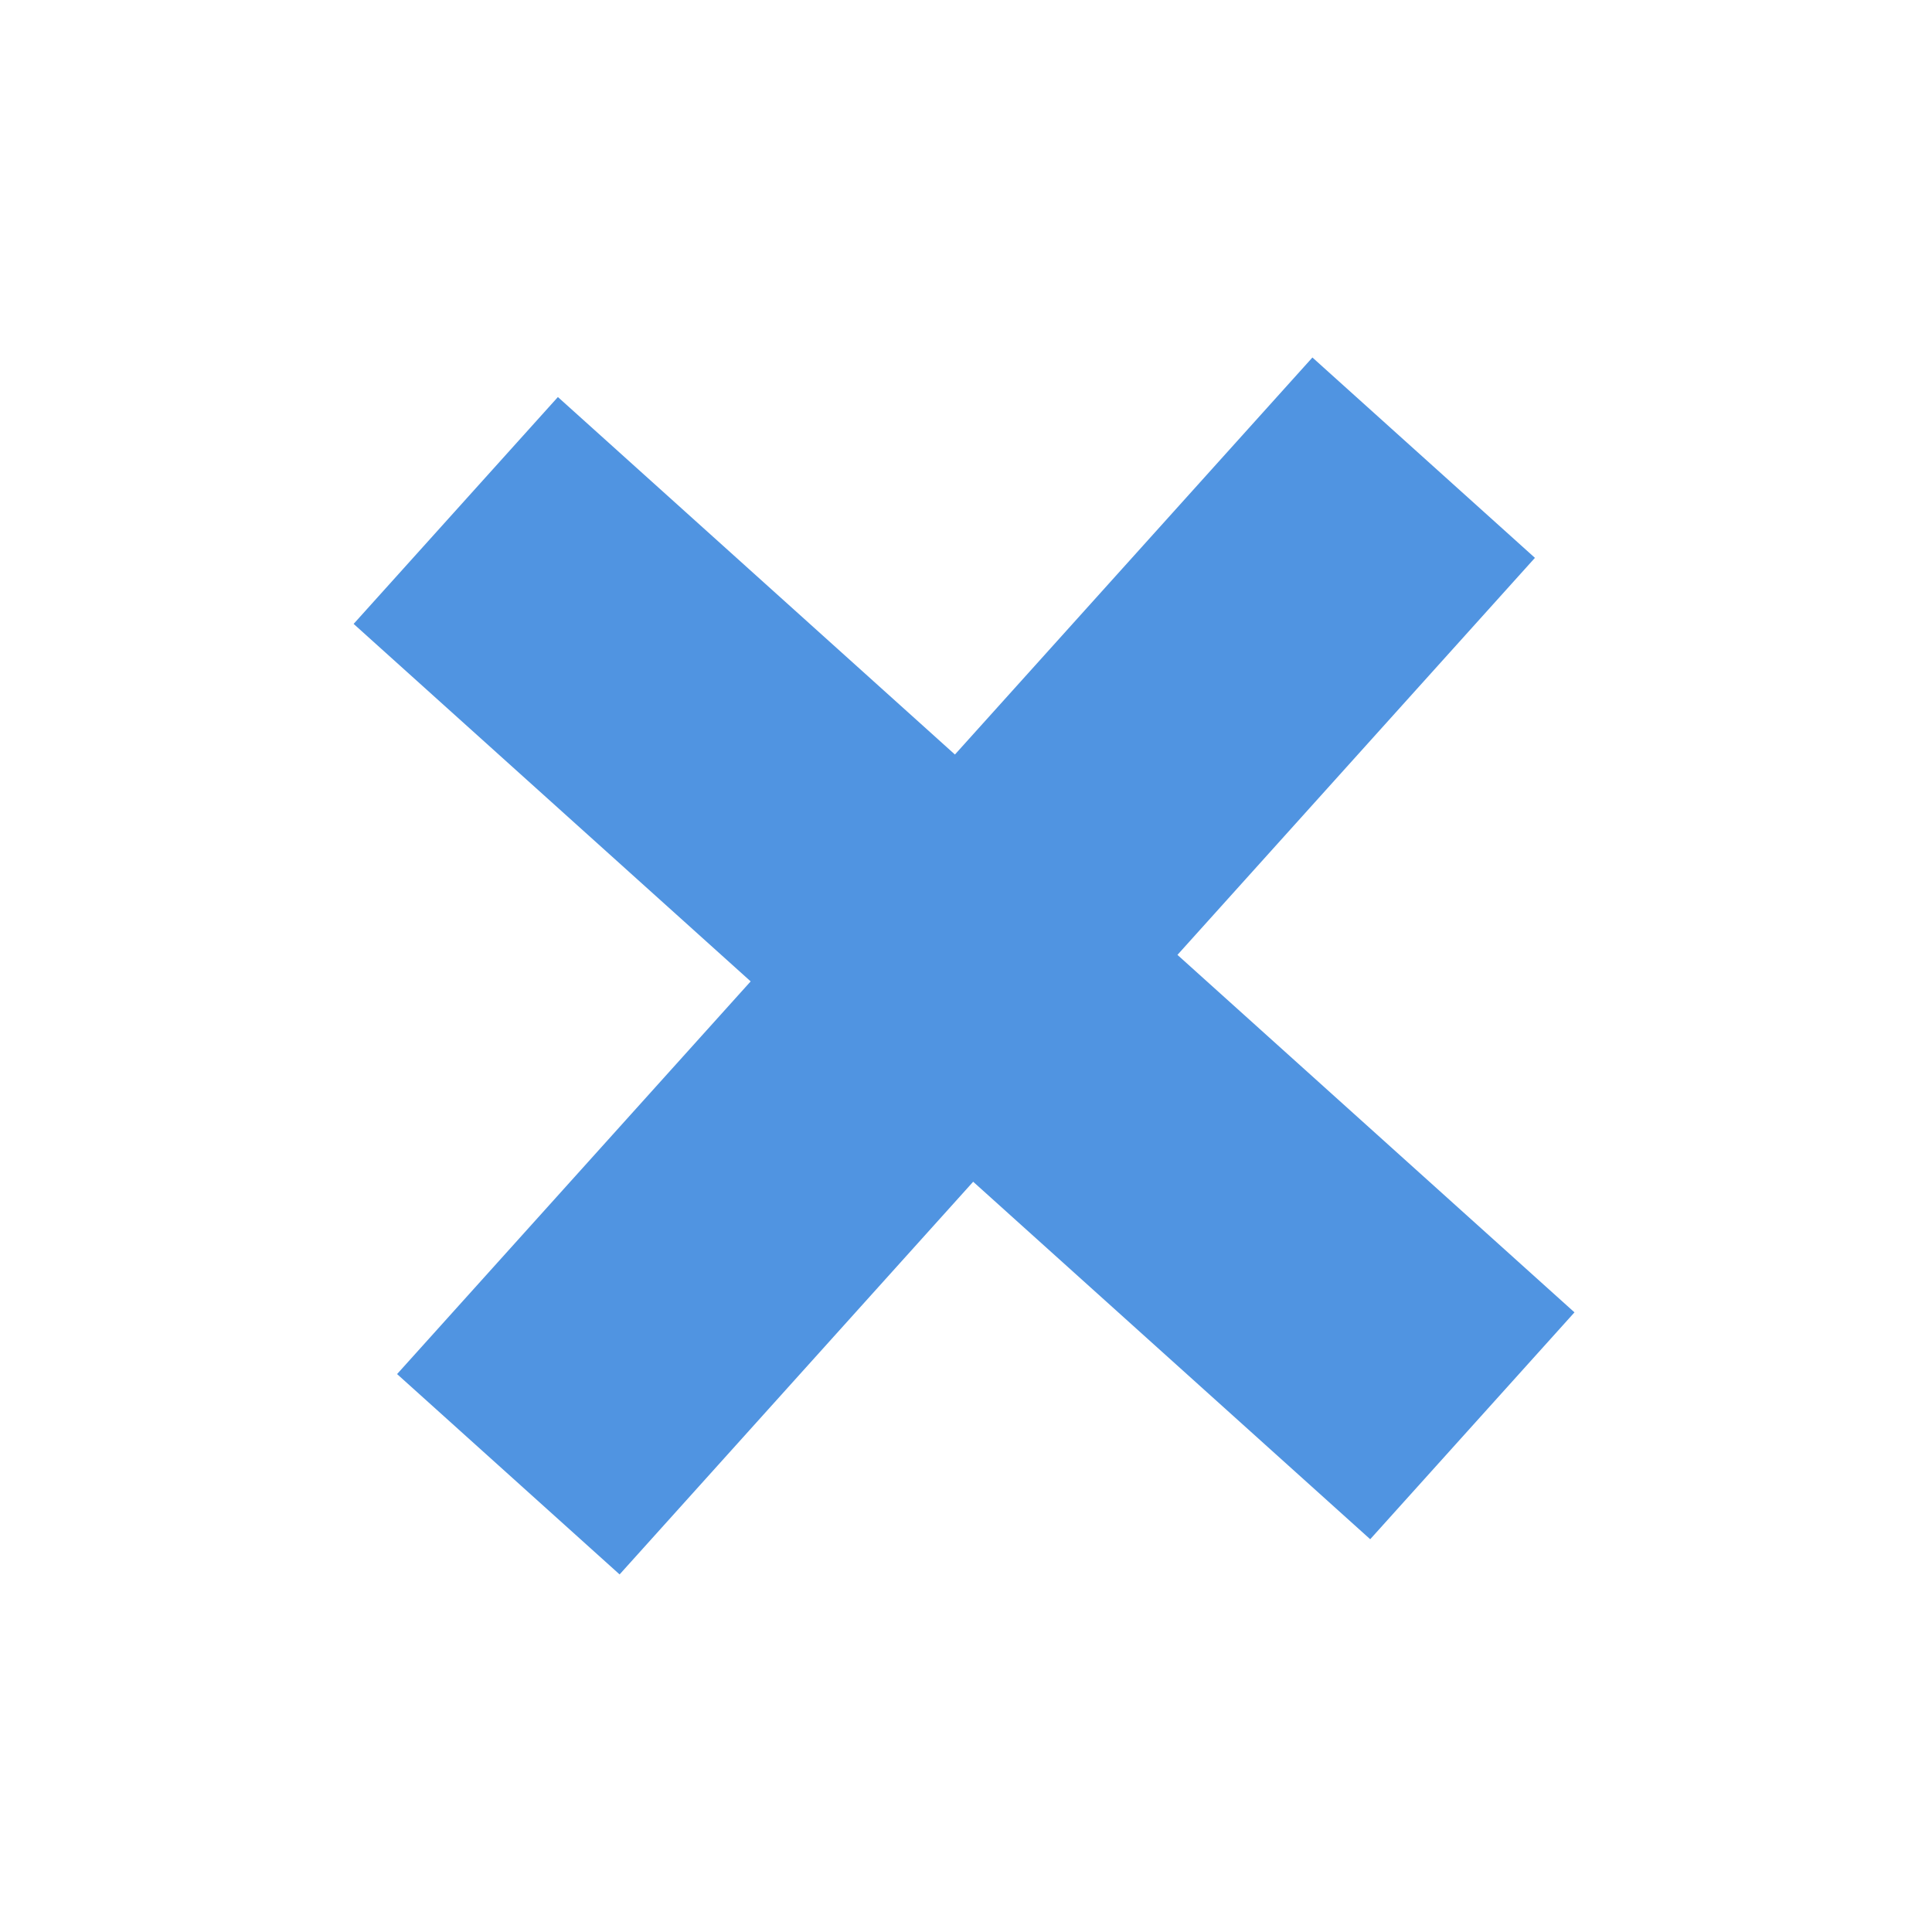
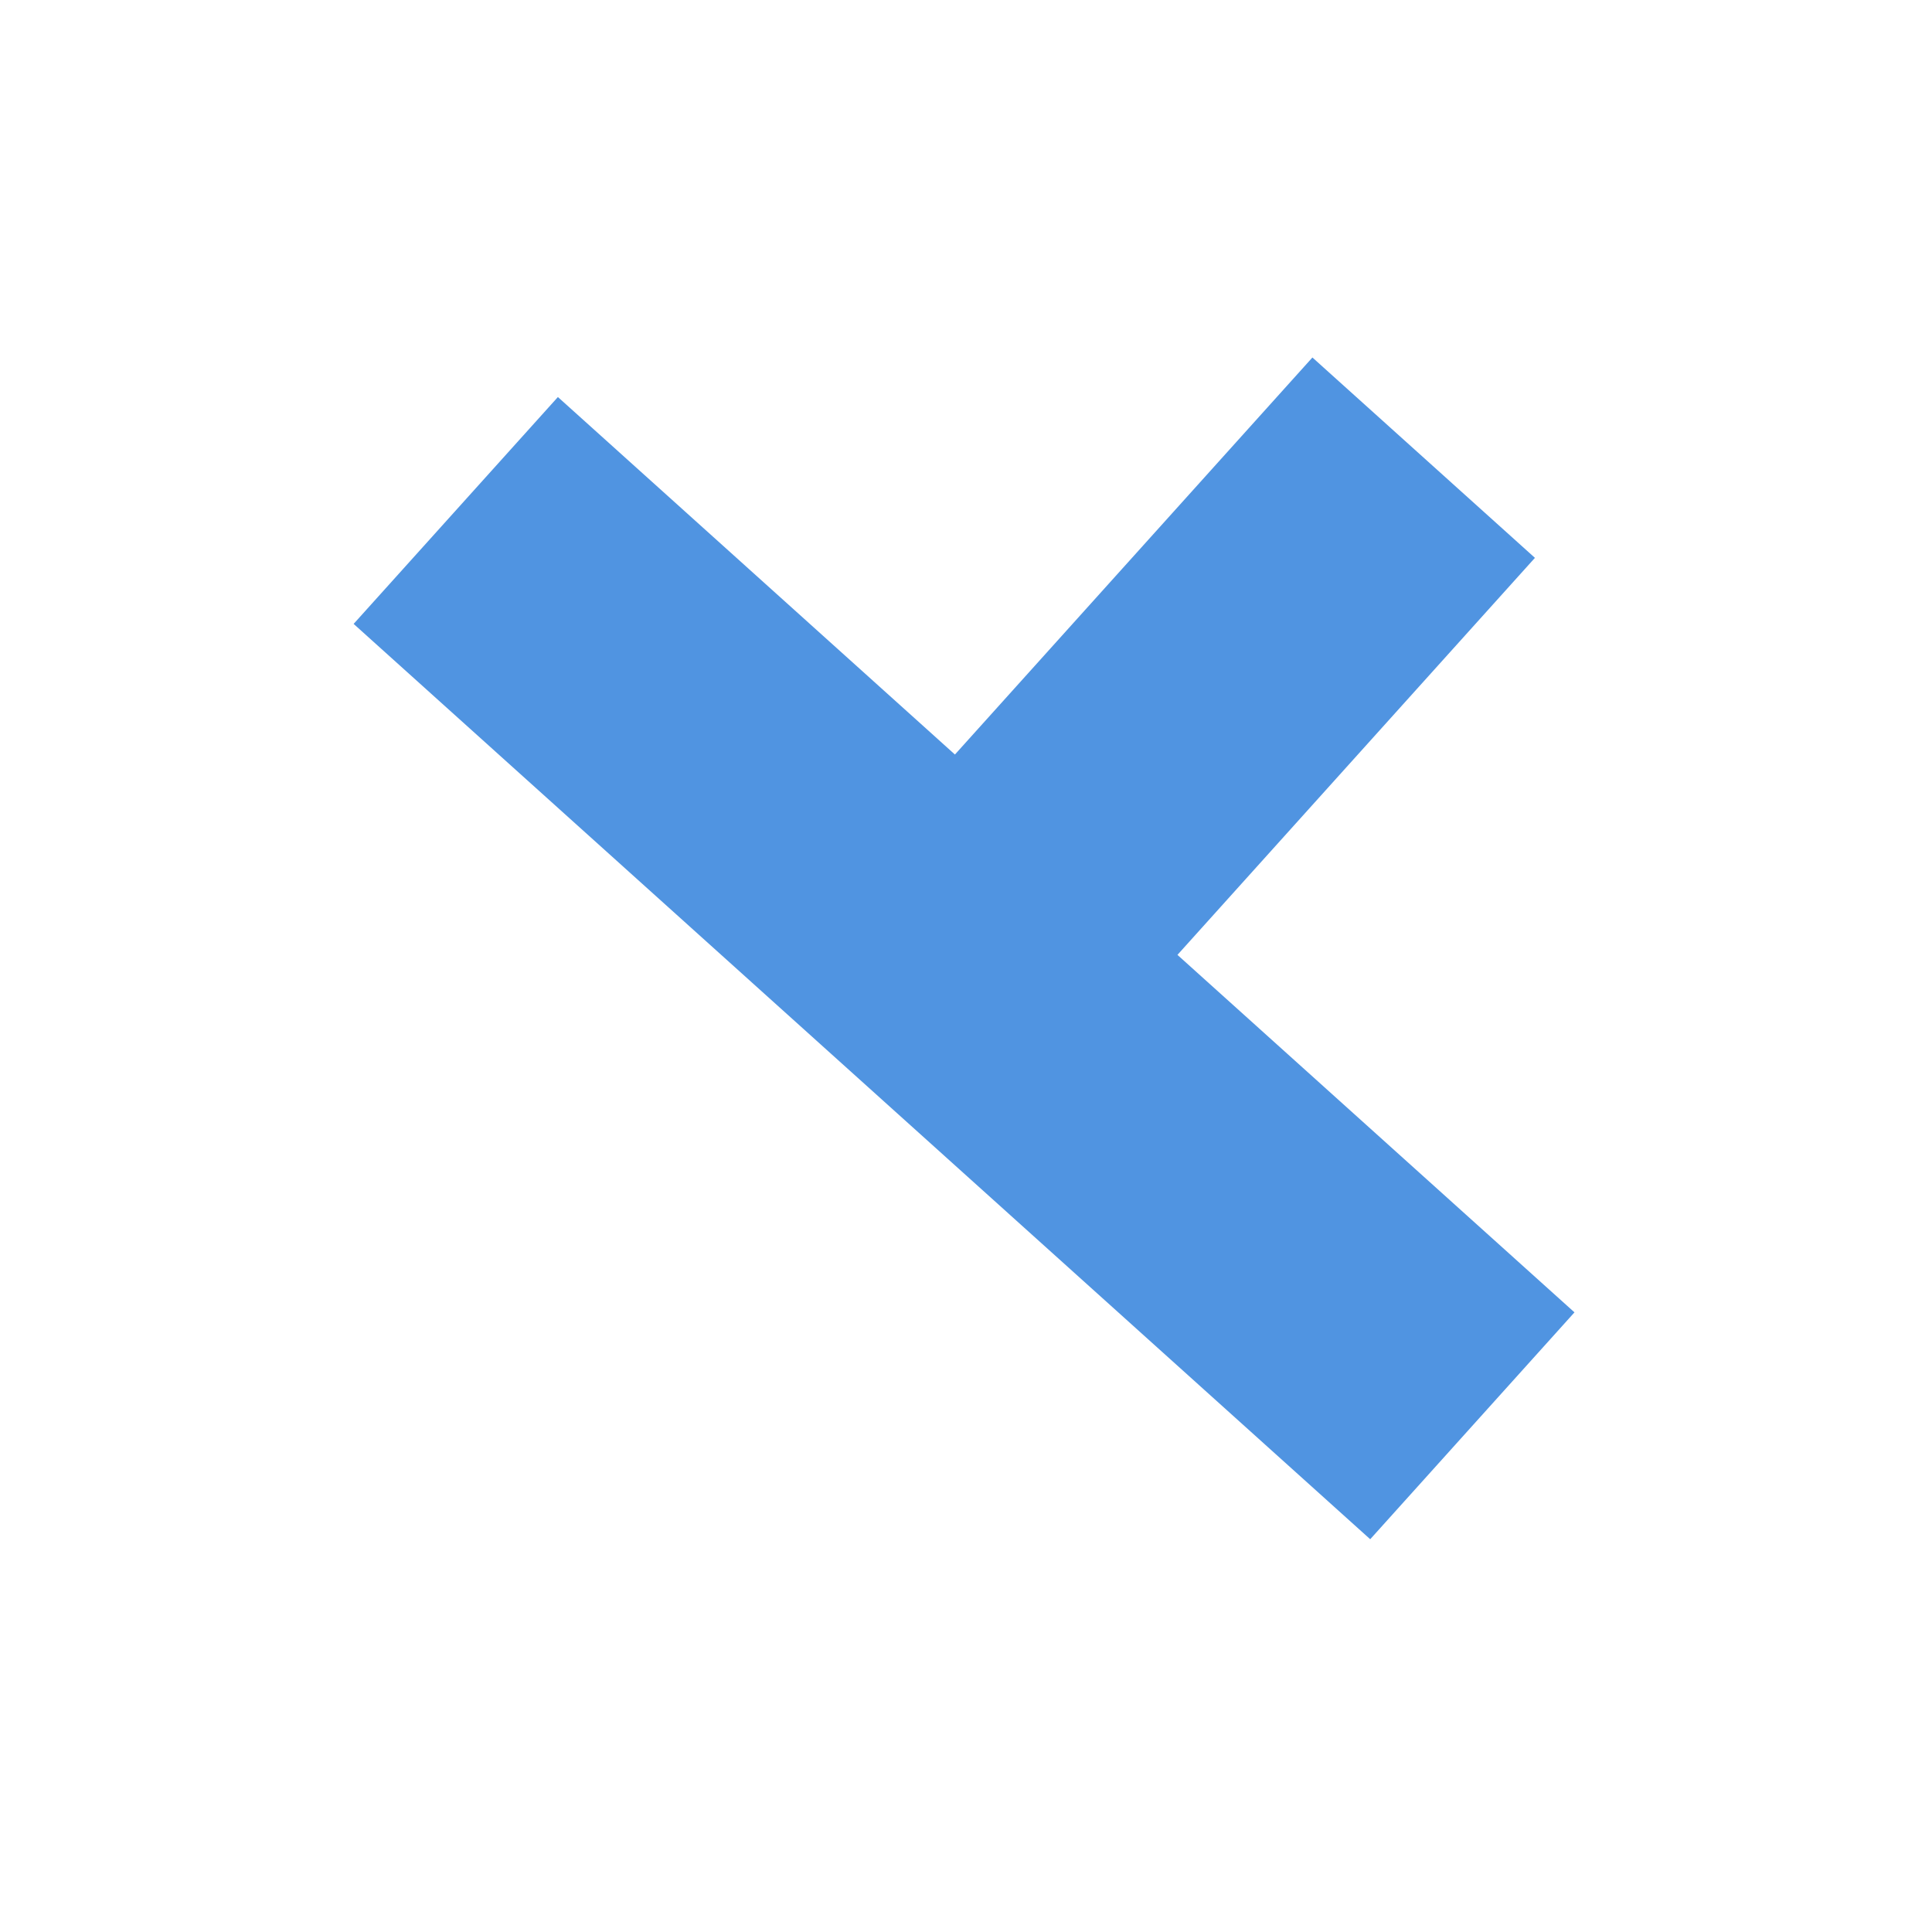
<svg xmlns="http://www.w3.org/2000/svg" viewBox="0 0 27.422 27.422">
  <defs>
    <style>
      .cls-1 {
        fill: #5094e1;
      }
    </style>
  </defs>
-   <path id="Path_139" data-name="Path 139" class="cls-1" d="M12568.667,870.917H12573V878.5h7.583v4.25H12573v7.583h-4.333V882.75h-7.5V878.5h7.5Z" transform="translate(-9052.278 8766.438) rotate(-48)" />
+   <path id="Path_139" data-name="Path 139" class="cls-1" d="M12568.667,870.917H12573V878.5h7.583v4.25H12573v7.583h-4.333V882.75h-7.5h7.5Z" transform="translate(-9052.278 8766.438) rotate(-48)" />
</svg>